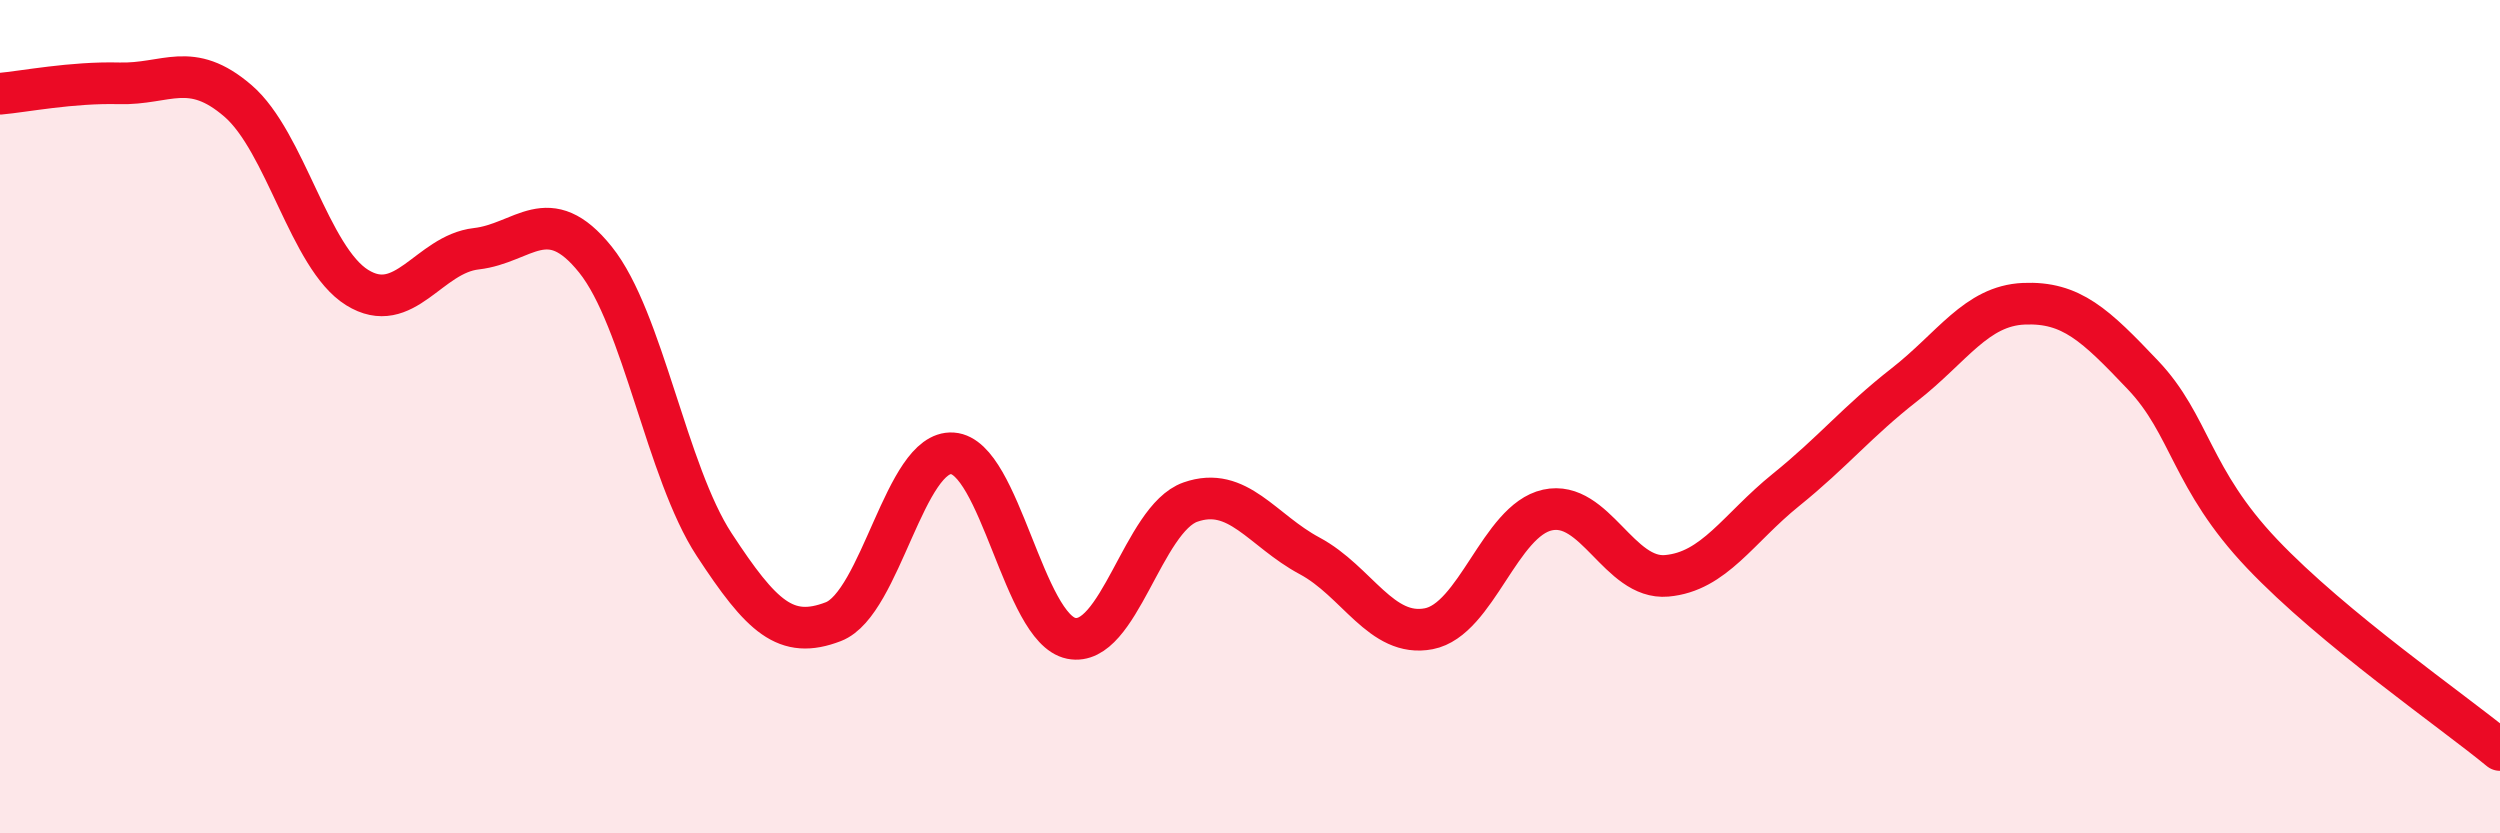
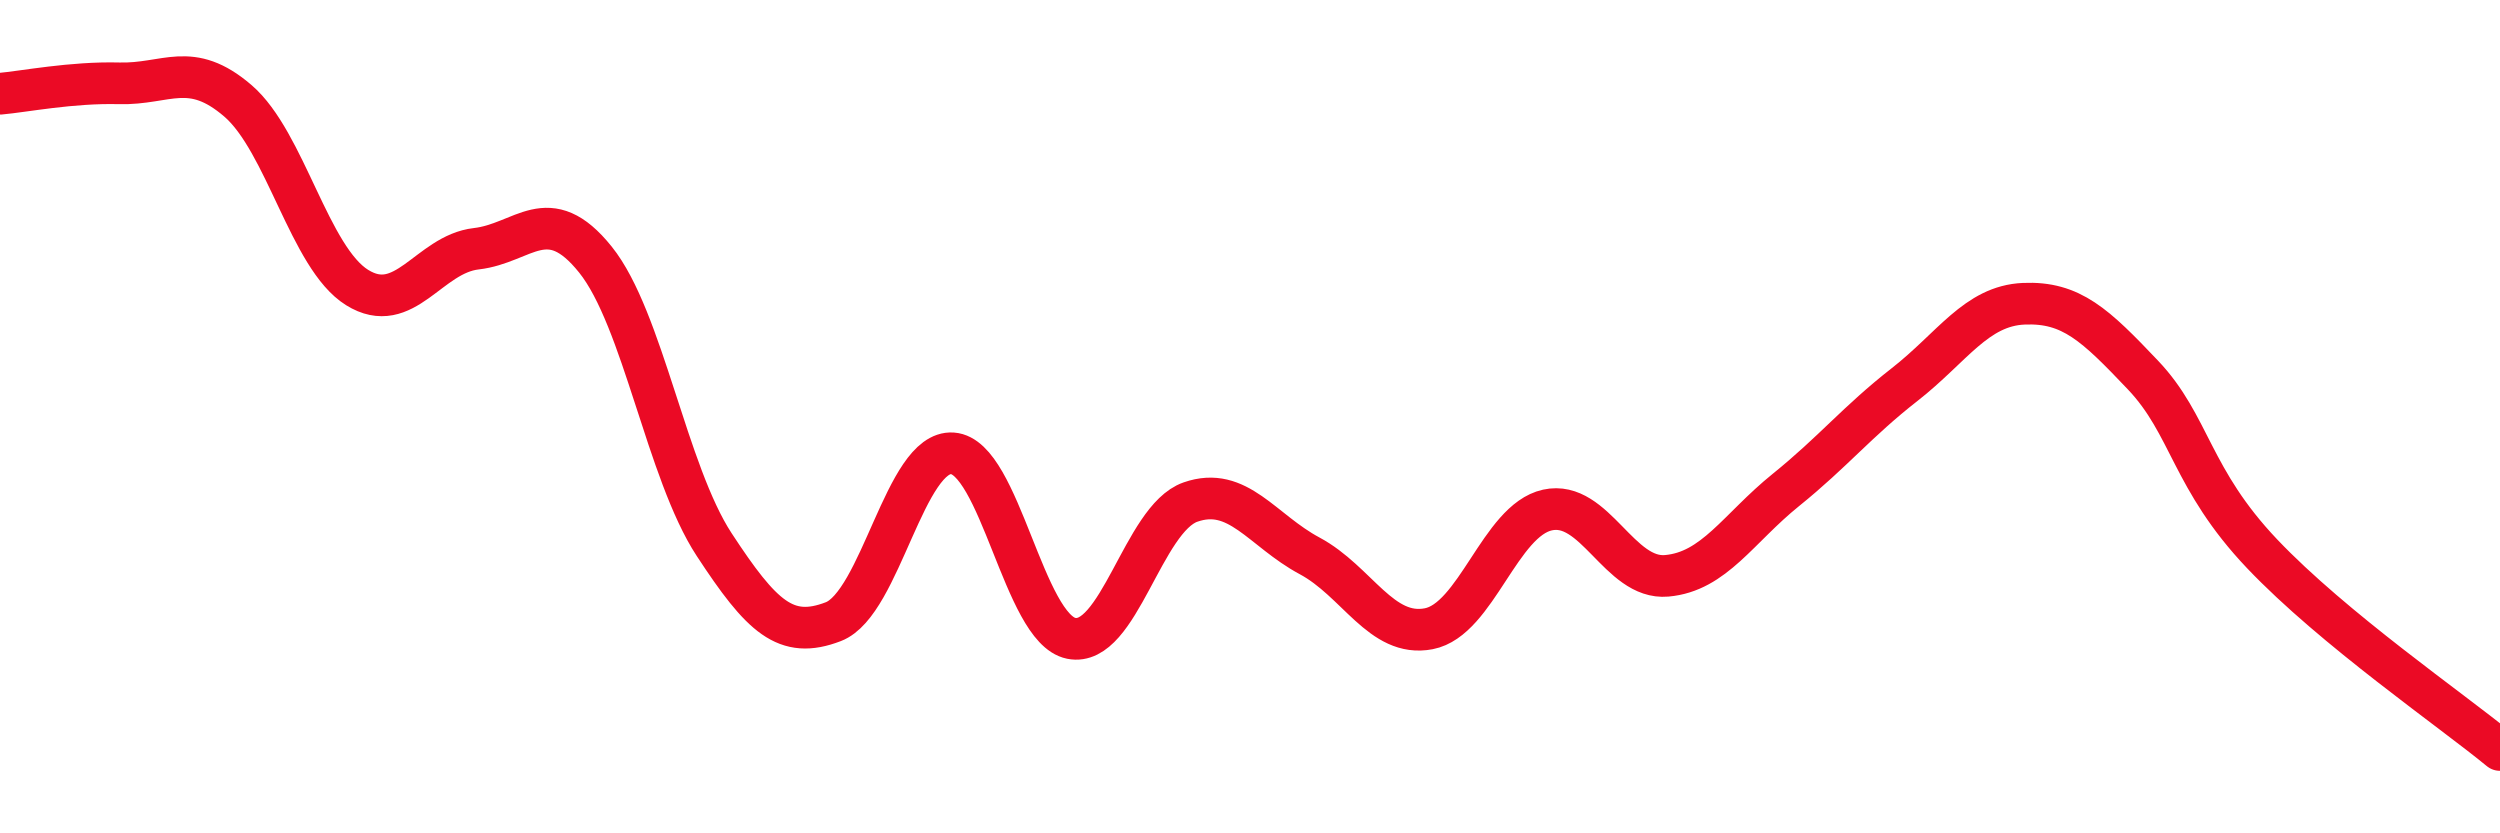
<svg xmlns="http://www.w3.org/2000/svg" width="60" height="20" viewBox="0 0 60 20">
-   <path d="M 0,2.25 C 0.57,2.2 1.72,1.97 2.86,2 C 4,2.03 4.57,1.44 5.71,2.42 C 6.85,3.4 7.43,6.19 8.57,6.9 C 9.71,7.61 10.29,6.1 11.43,5.97 C 12.57,5.84 13.15,4.81 14.29,6.23 C 15.43,7.65 16,11.33 17.14,13.07 C 18.28,14.81 18.86,15.36 20,14.92 C 21.14,14.48 21.72,10.8 22.86,10.88 C 24,10.96 24.57,15.09 25.71,15.32 C 26.85,15.55 27.43,12.45 28.57,12.05 C 29.71,11.65 30.29,12.73 31.43,13.34 C 32.57,13.95 33.15,15.31 34.29,15.09 C 35.43,14.87 36,12.49 37.14,12.24 C 38.28,11.99 38.86,13.92 40,13.82 C 41.14,13.72 41.72,12.68 42.86,11.76 C 44,10.84 44.57,10.12 45.71,9.23 C 46.85,8.34 47.43,7.34 48.57,7.29 C 49.71,7.24 50.29,7.8 51.43,9 C 52.57,10.2 52.58,11.49 54.29,13.29 C 56,15.09 58.86,17.06 60,18L60 20L0 20Z" fill="#EB0A25" opacity="0.1" stroke-linecap="round" stroke-linejoin="round" />
  <path d="M 0,2.25 C 0.57,2.2 1.72,1.97 2.86,2 C 4,2.03 4.57,1.44 5.71,2.42 C 6.85,3.4 7.43,6.19 8.57,6.9 C 9.71,7.61 10.29,6.1 11.43,5.97 C 12.57,5.84 13.15,4.81 14.29,6.23 C 15.43,7.65 16,11.33 17.14,13.07 C 18.28,14.81 18.86,15.36 20,14.92 C 21.14,14.48 21.72,10.8 22.86,10.88 C 24,10.96 24.57,15.09 25.71,15.32 C 26.85,15.55 27.43,12.45 28.57,12.05 C 29.71,11.65 30.29,12.73 31.43,13.34 C 32.57,13.95 33.15,15.31 34.29,15.09 C 35.43,14.87 36,12.49 37.14,12.24 C 38.28,11.99 38.86,13.92 40,13.82 C 41.14,13.72 41.72,12.68 42.86,11.76 C 44,10.84 44.57,10.12 45.71,9.23 C 46.85,8.34 47.43,7.34 48.57,7.29 C 49.71,7.24 50.29,7.8 51.43,9 C 52.57,10.2 52.58,11.49 54.29,13.29 C 56,15.09 58.86,17.06 60,18" stroke="#EB0A25" stroke-width="1" fill="none" stroke-linecap="round" stroke-linejoin="round" />
</svg>